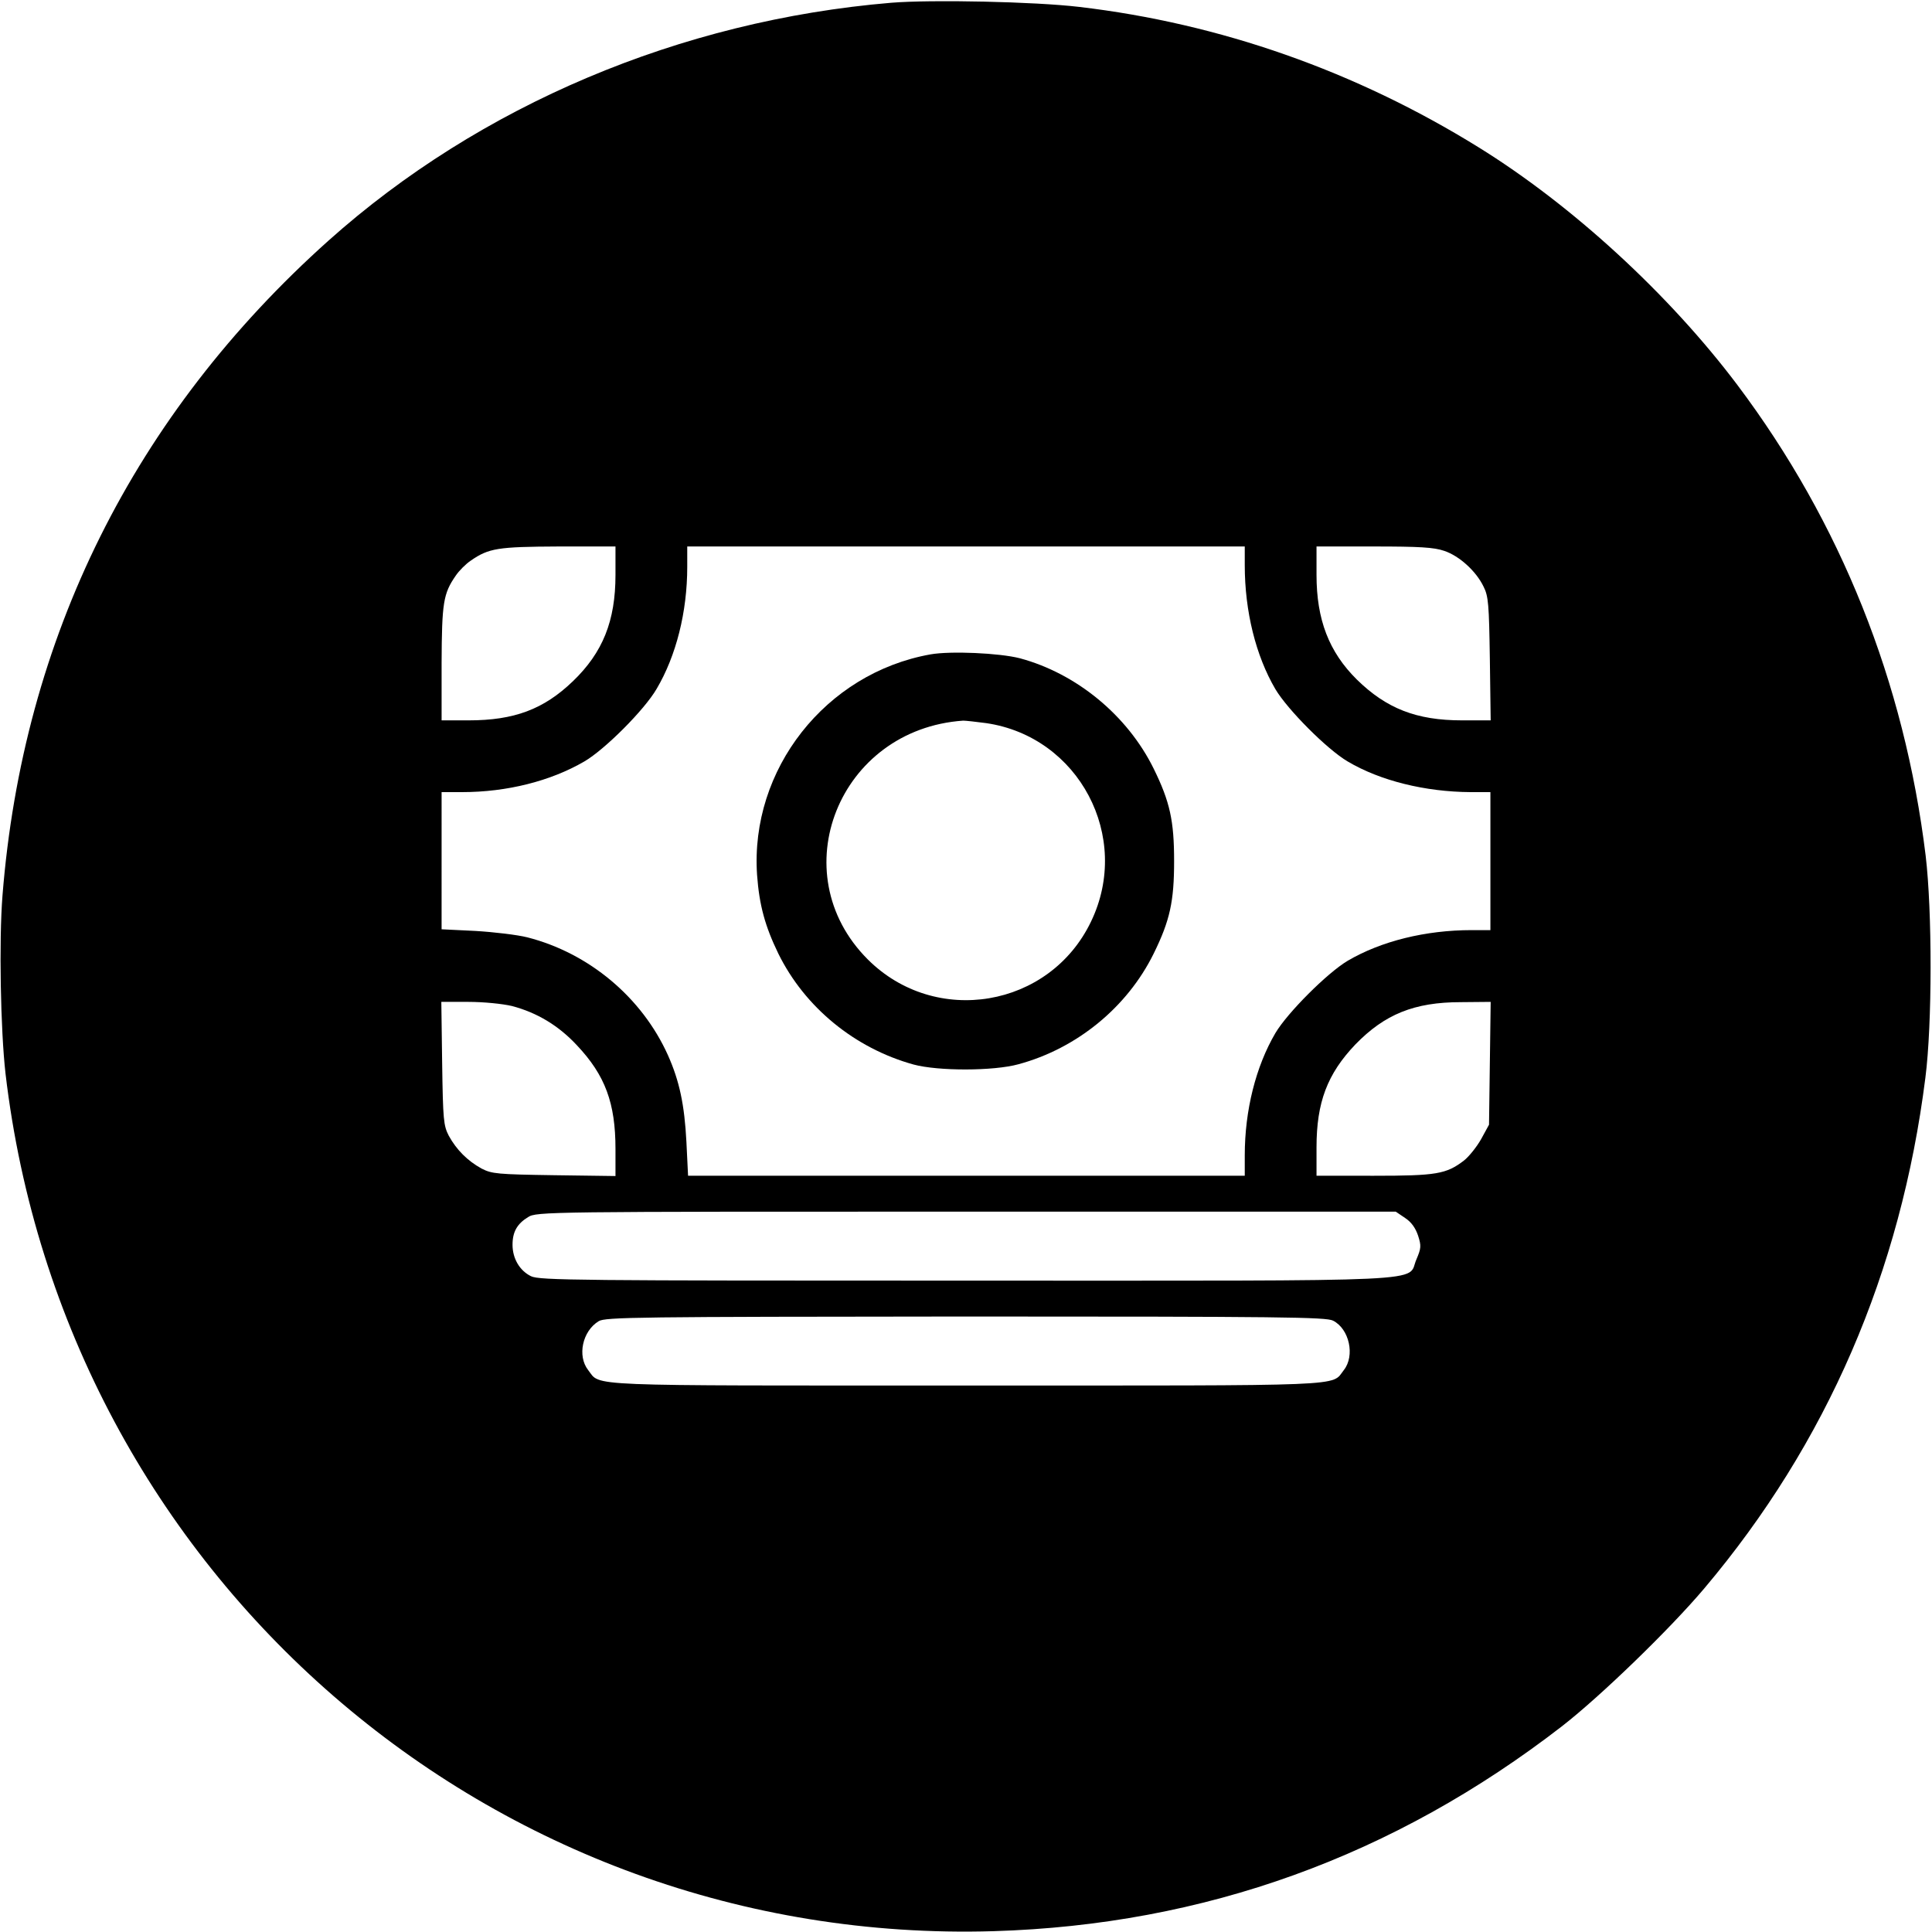
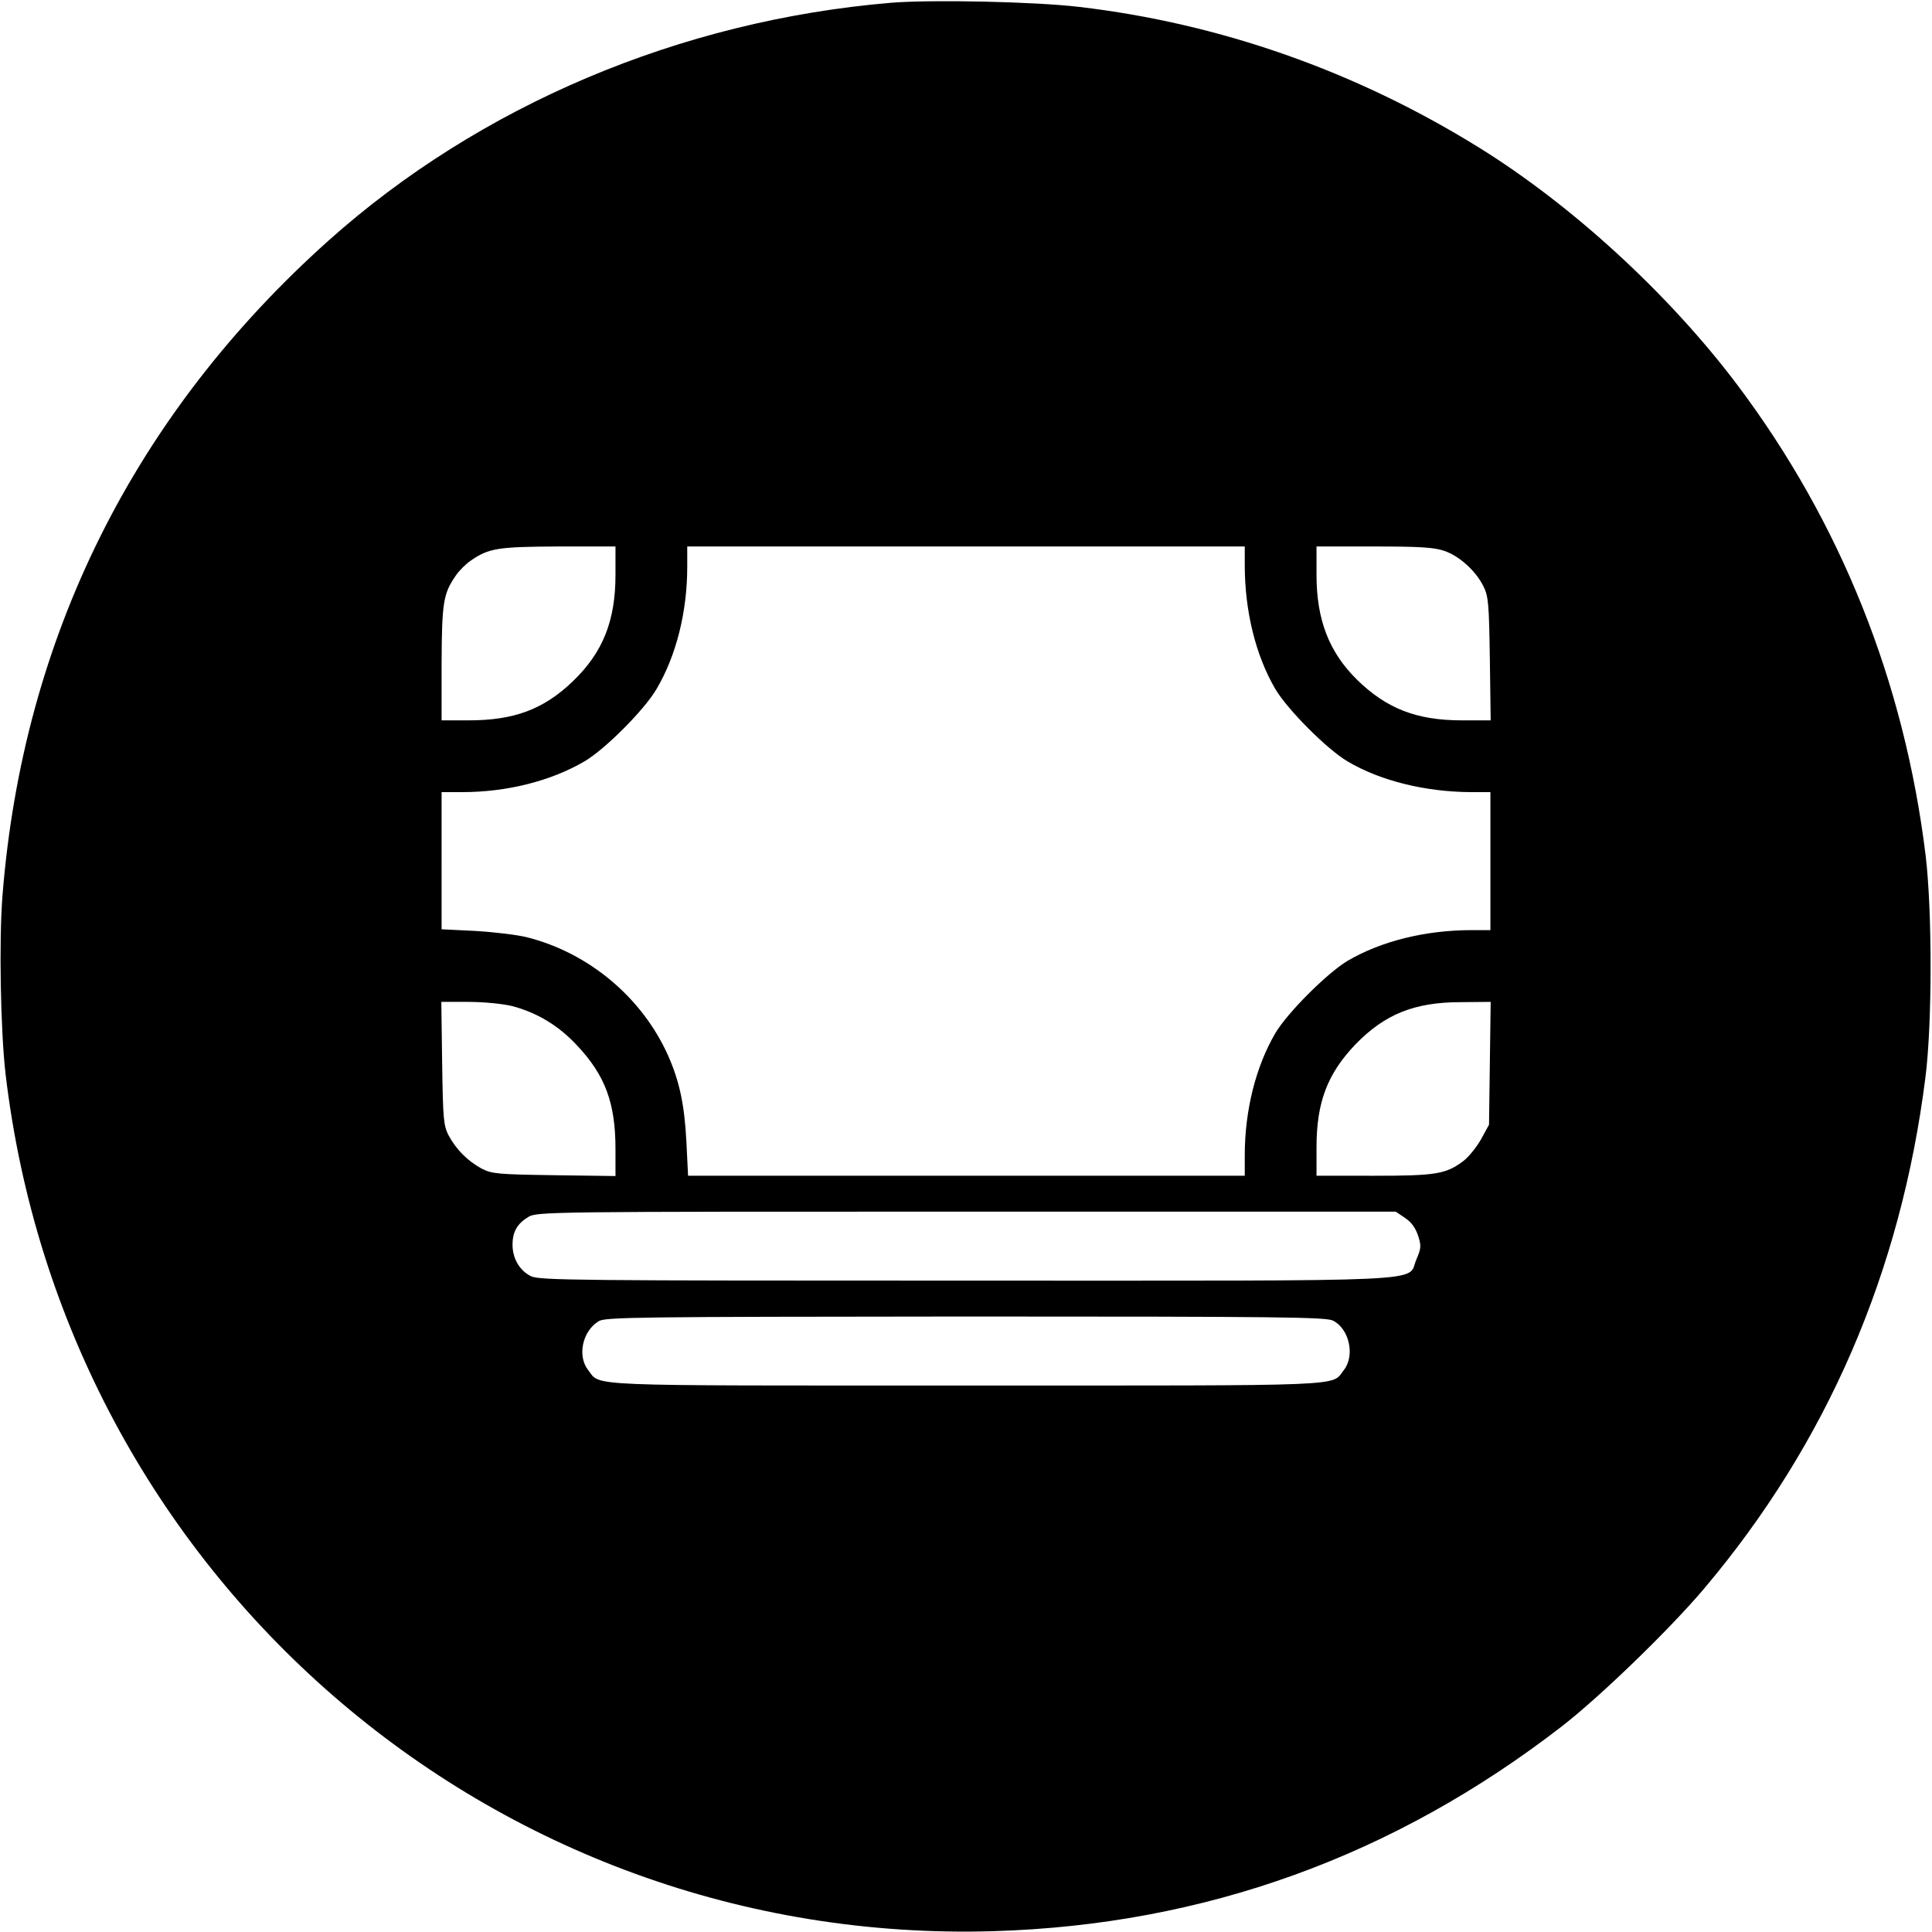
<svg xmlns="http://www.w3.org/2000/svg" version="1.0" viewBox="0 0 700 700">
  <path d="M322.9 1C246.5 7.4 173.8 38.2 119 87.2 48.5 150.3 8.3 231.1.9 324.5-.4 340.9.2 373.2 2 389c21.4 181.7 176.2 316.1 358 310.7 76.4-2.3 145-27.1 206-74.3 14-10.9 39-35.1 51.5-49.9 44.4-52.6 71.2-114.5 80.1-185 2.5-19.4 2.5-60.4.1-80.5-7.7-62.9-30.7-120.6-68.2-170.5-24.7-32.8-59.8-65.1-93.9-86.2C491.2 25.8 442.1 8.5 391 2.5 374.9.6 337.7-.2 322.9 1zM223 208.3c0 16.7-4.6 28.1-15.4 38.5C197 257 186.3 261 169.8 261H160v-20.8c.1-21.8.6-25.1 5.1-31.6 1.2-1.8 3.7-4.3 5.5-5.5 6.5-4.5 9.8-5 31.7-5.1H223v10.3zm228-3.5c0 16.7 4 32.8 11.1 44.9 4.4 7.4 18.7 21.8 26.2 26.2 11.8 7 28.1 11 44.5 11.1h7.2v50h-6.8c-16.7 0-32.8 4-44.9 11.1-7.4 4.4-21.8 18.8-26.2 26.2-7.1 12.1-11.1 28-11.1 44.3v7.4H249.3l-.6-12.3c-.7-13.4-2.5-22-6.7-31.4-9.4-20.9-28.6-37-51-42.7-3.6-.9-12-1.9-18.7-2.3l-12.3-.6V287h7.4c16.3 0 32.1-4 44.3-11.1 7.4-4.3 21.8-18.7 26.2-26.3 7.1-12 11.1-27.9 11.1-44.2V198h202v6.8zm72.3-5.2c5.4 1.8 11.5 7.3 14.2 12.9 1.8 3.5 2 6.5 2.3 26.2l.3 22.3h-10.4c-16.5 0-27.4-4.3-38.1-14.8-10.1-10-14.6-21.7-14.6-37.9V198h20.8c16.4 0 21.8.3 25.5 1.6zM185.5 364.5c9.1 2.4 16.9 7.1 23.5 14.2 10.3 10.9 14 21 14 37.6v9.8l-22.2-.3c-20.6-.3-22.6-.5-26.3-2.4-5.1-2.8-9.1-6.8-11.9-11.9-1.9-3.7-2.1-5.7-2.4-26.3l-.3-22.2h9.8c5.6 0 12.4.7 15.8 1.5zm354.3 20.7-.3 22.3-2.9 5.3c-1.6 2.8-4.4 6.3-6.2 7.7-6.4 4.9-10 5.5-32.5 5.5H477v-10.3c0-16.3 3.9-26.6 14.1-37.3 10.6-10.9 21.3-15.3 38.2-15.3l10.8-.1-.3 22.2zm-30.7 56.1c2.3 1.5 3.8 3.7 4.7 6.4 1.2 3.7 1.1 4.6-.6 8.6-3.7 8.4 10.8 7.7-163.2 7.7-140.6 0-154.5-.1-157.6-1.6-4.1-2-6.7-6.4-6.7-11.4 0-4.7 1.7-7.6 5.6-10 3.1-2 6.5-2 158.8-2h155.6l3.4 2.3zM483 478.5c5.9 3 8 12.7 3.9 17.9-4.7 6 3.9 5.6-136.9 5.6s-132.2.4-136.9-5.6c-4-5.1-2.1-14.1 3.8-17.7 2.4-1.5 14.2-1.6 132.9-1.7 114.5 0 130.7.2 133.2 1.5z" />
-   <path d="M337.1 237.1c-38 6.8-65.4 41.7-62.8 79.9.8 11 2.9 18.6 7.7 28.5 9.6 19.5 27.7 34.3 49 40.2 8.9 2.4 28.9 2.4 38-.1 21.1-5.7 39.4-20.6 49-40.1 5.9-12 7.4-18.9 7.4-33.5 0-14.6-1.5-21.5-7.4-33.5-9.5-19.3-28-34.5-48.5-40-7.4-1.9-25.1-2.7-32.4-1.4zm20.2 24.9c33.6 4.9 52.8 41.2 38 71.9-15 31.3-56.4 38.2-80.9 13.7-31.3-31.3-10.5-83.4 34.6-86.5.8 0 4.6.4 8.3.9z" />
</svg>